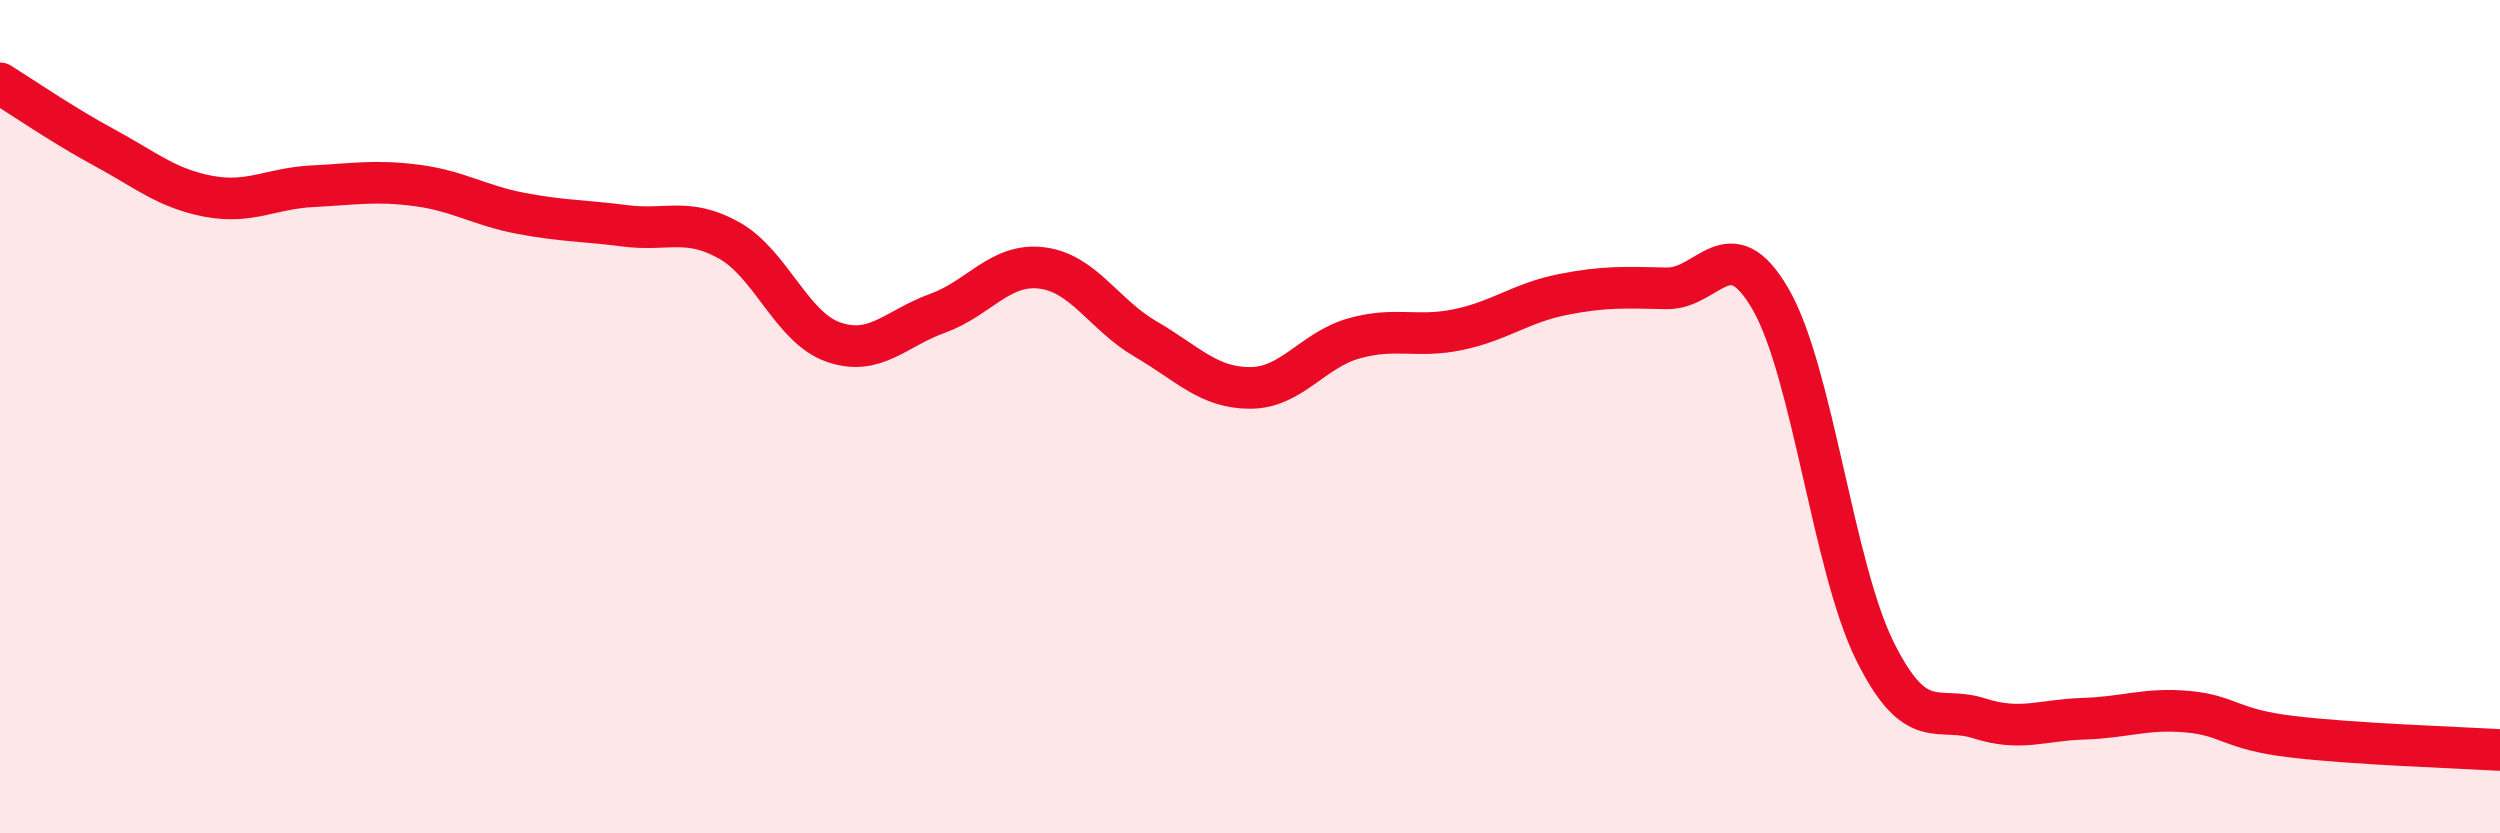
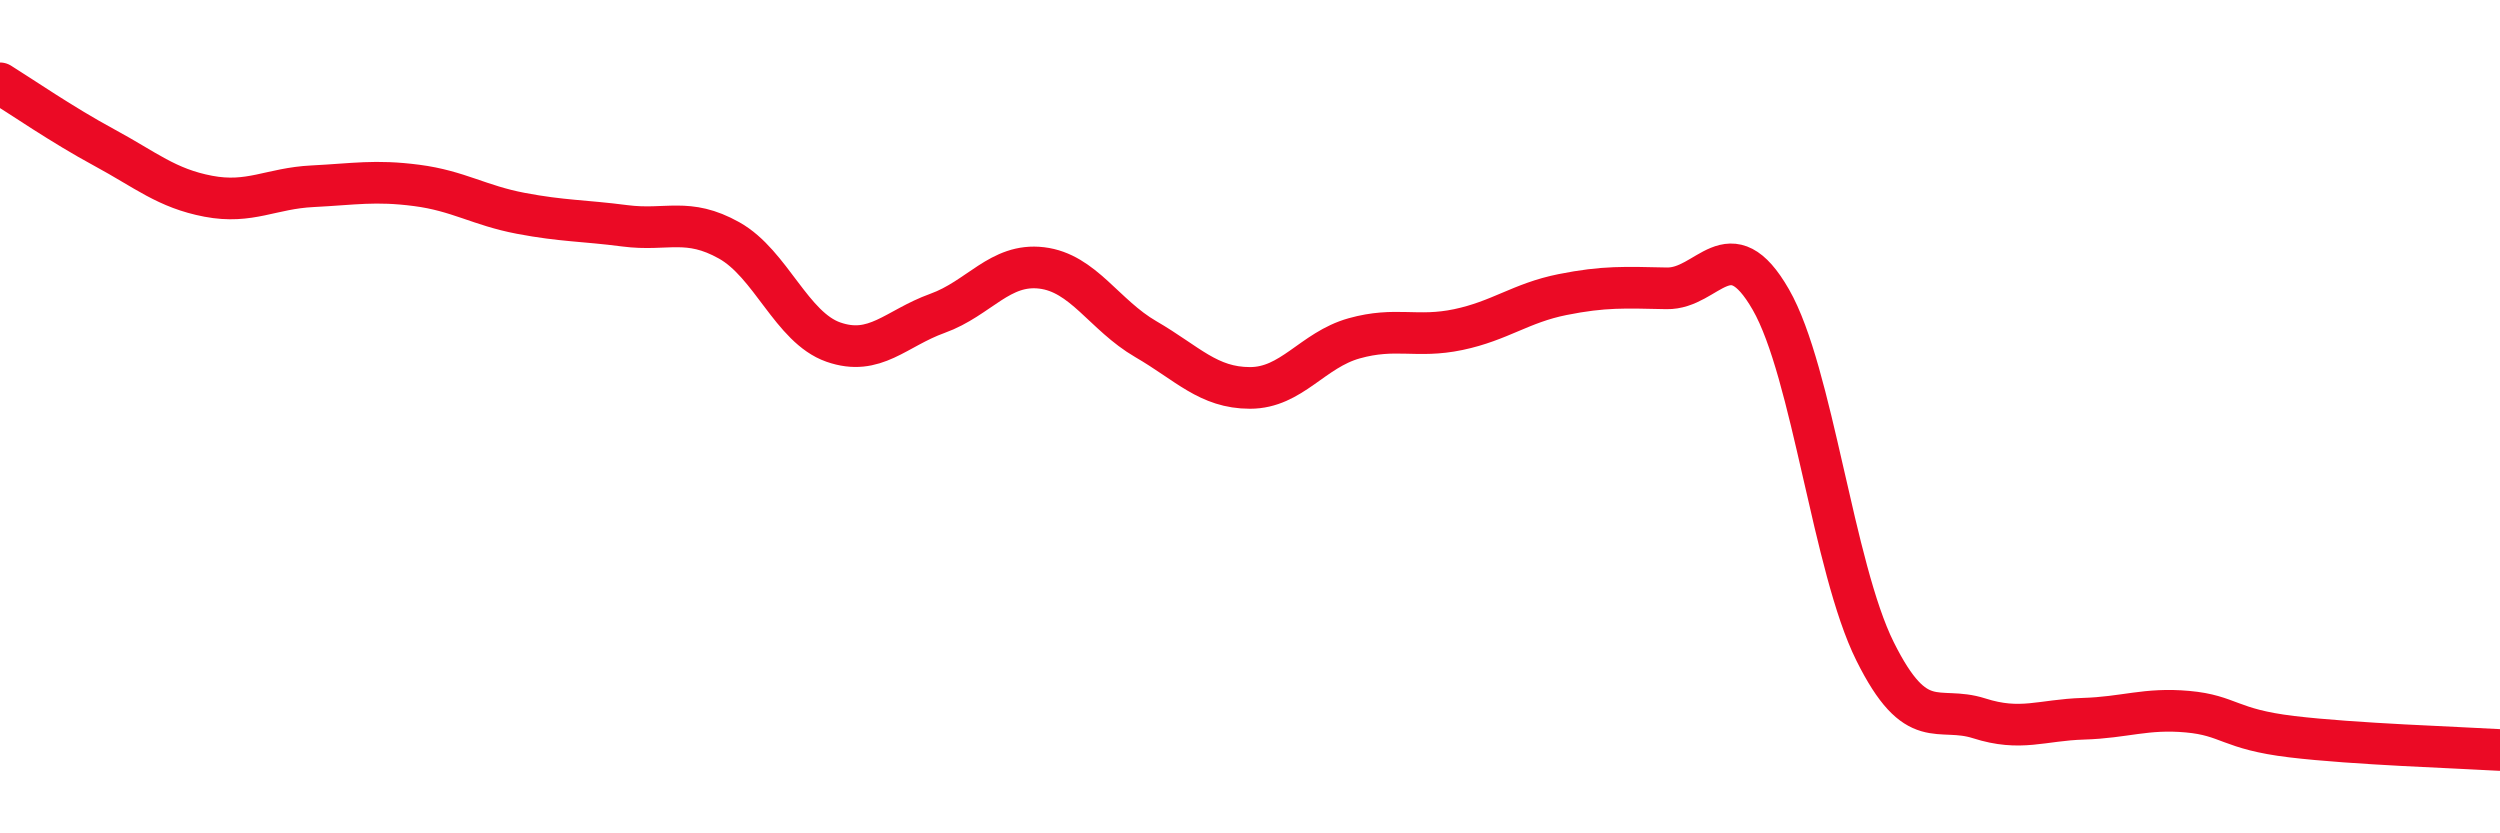
<svg xmlns="http://www.w3.org/2000/svg" width="60" height="20" viewBox="0 0 60 20">
-   <path d="M 0,2 C 0.5,2.31 1.5,3 2.5,3.54 C 3.5,4.08 4,4.52 5,4.71 C 6,4.9 6.5,4.52 7.5,4.47 C 8.5,4.42 9,4.32 10,4.45 C 11,4.58 11.5,4.93 12.5,5.12 C 13.5,5.31 14,5.29 15,5.42 C 16,5.55 16.5,5.21 17.5,5.77 C 18.5,6.33 19,7.86 20,8.21 C 21,8.56 21.5,7.88 22.5,7.52 C 23.5,7.16 24,6.31 25,6.43 C 26,6.55 26.5,7.56 27.5,8.14 C 28.5,8.72 29,9.31 30,9.31 C 31,9.31 31.5,8.4 32.5,8.12 C 33.5,7.84 34,8.12 35,7.91 C 36,7.7 36.5,7.27 37.5,7.07 C 38.5,6.87 39,6.9 40,6.92 C 41,6.94 41.5,5.45 42.5,7.19 C 43.5,8.93 44,13.62 45,15.63 C 46,17.64 46.5,16.92 47.5,17.24 C 48.5,17.56 49,17.28 50,17.25 C 51,17.22 51.5,16.99 52.5,17.08 C 53.5,17.17 53.5,17.5 55,17.68 C 56.5,17.86 59,17.94 60,18L60 20L0 20Z" fill="#EB0A25" opacity="0.1" stroke-linecap="round" stroke-linejoin="round" />
  <path d="M 0,2 C 0.5,2.31 1.5,3 2.5,3.54 C 3.5,4.08 4,4.52 5,4.71 C 6,4.9 6.5,4.52 7.5,4.47 C 8.5,4.42 9,4.32 10,4.45 C 11,4.58 11.5,4.93 12.5,5.12 C 13.5,5.31 14,5.29 15,5.42 C 16,5.55 16.5,5.21 17.5,5.77 C 18.5,6.33 19,7.86 20,8.21 C 21,8.56 21.5,7.88 22.5,7.52 C 23.5,7.16 24,6.31 25,6.43 C 26,6.55 26.5,7.56 27.5,8.14 C 28.5,8.72 29,9.31 30,9.31 C 31,9.31 31.5,8.4 32.5,8.12 C 33.5,7.84 34,8.12 35,7.91 C 36,7.7 36.5,7.27 37.5,7.07 C 38.5,6.87 39,6.9 40,6.92 C 41,6.94 41.5,5.45 42.5,7.19 C 43.5,8.93 44,13.62 45,15.63 C 46,17.64 46.5,16.92 47.5,17.24 C 48.5,17.56 49,17.28 50,17.25 C 51,17.22 51.5,16.99 52.5,17.08 C 53.5,17.17 53.5,17.5 55,17.68 C 56.5,17.86 59,17.94 60,18" stroke="#EB0A25" stroke-width="1" fill="none" stroke-linecap="round" stroke-linejoin="round" />
</svg>